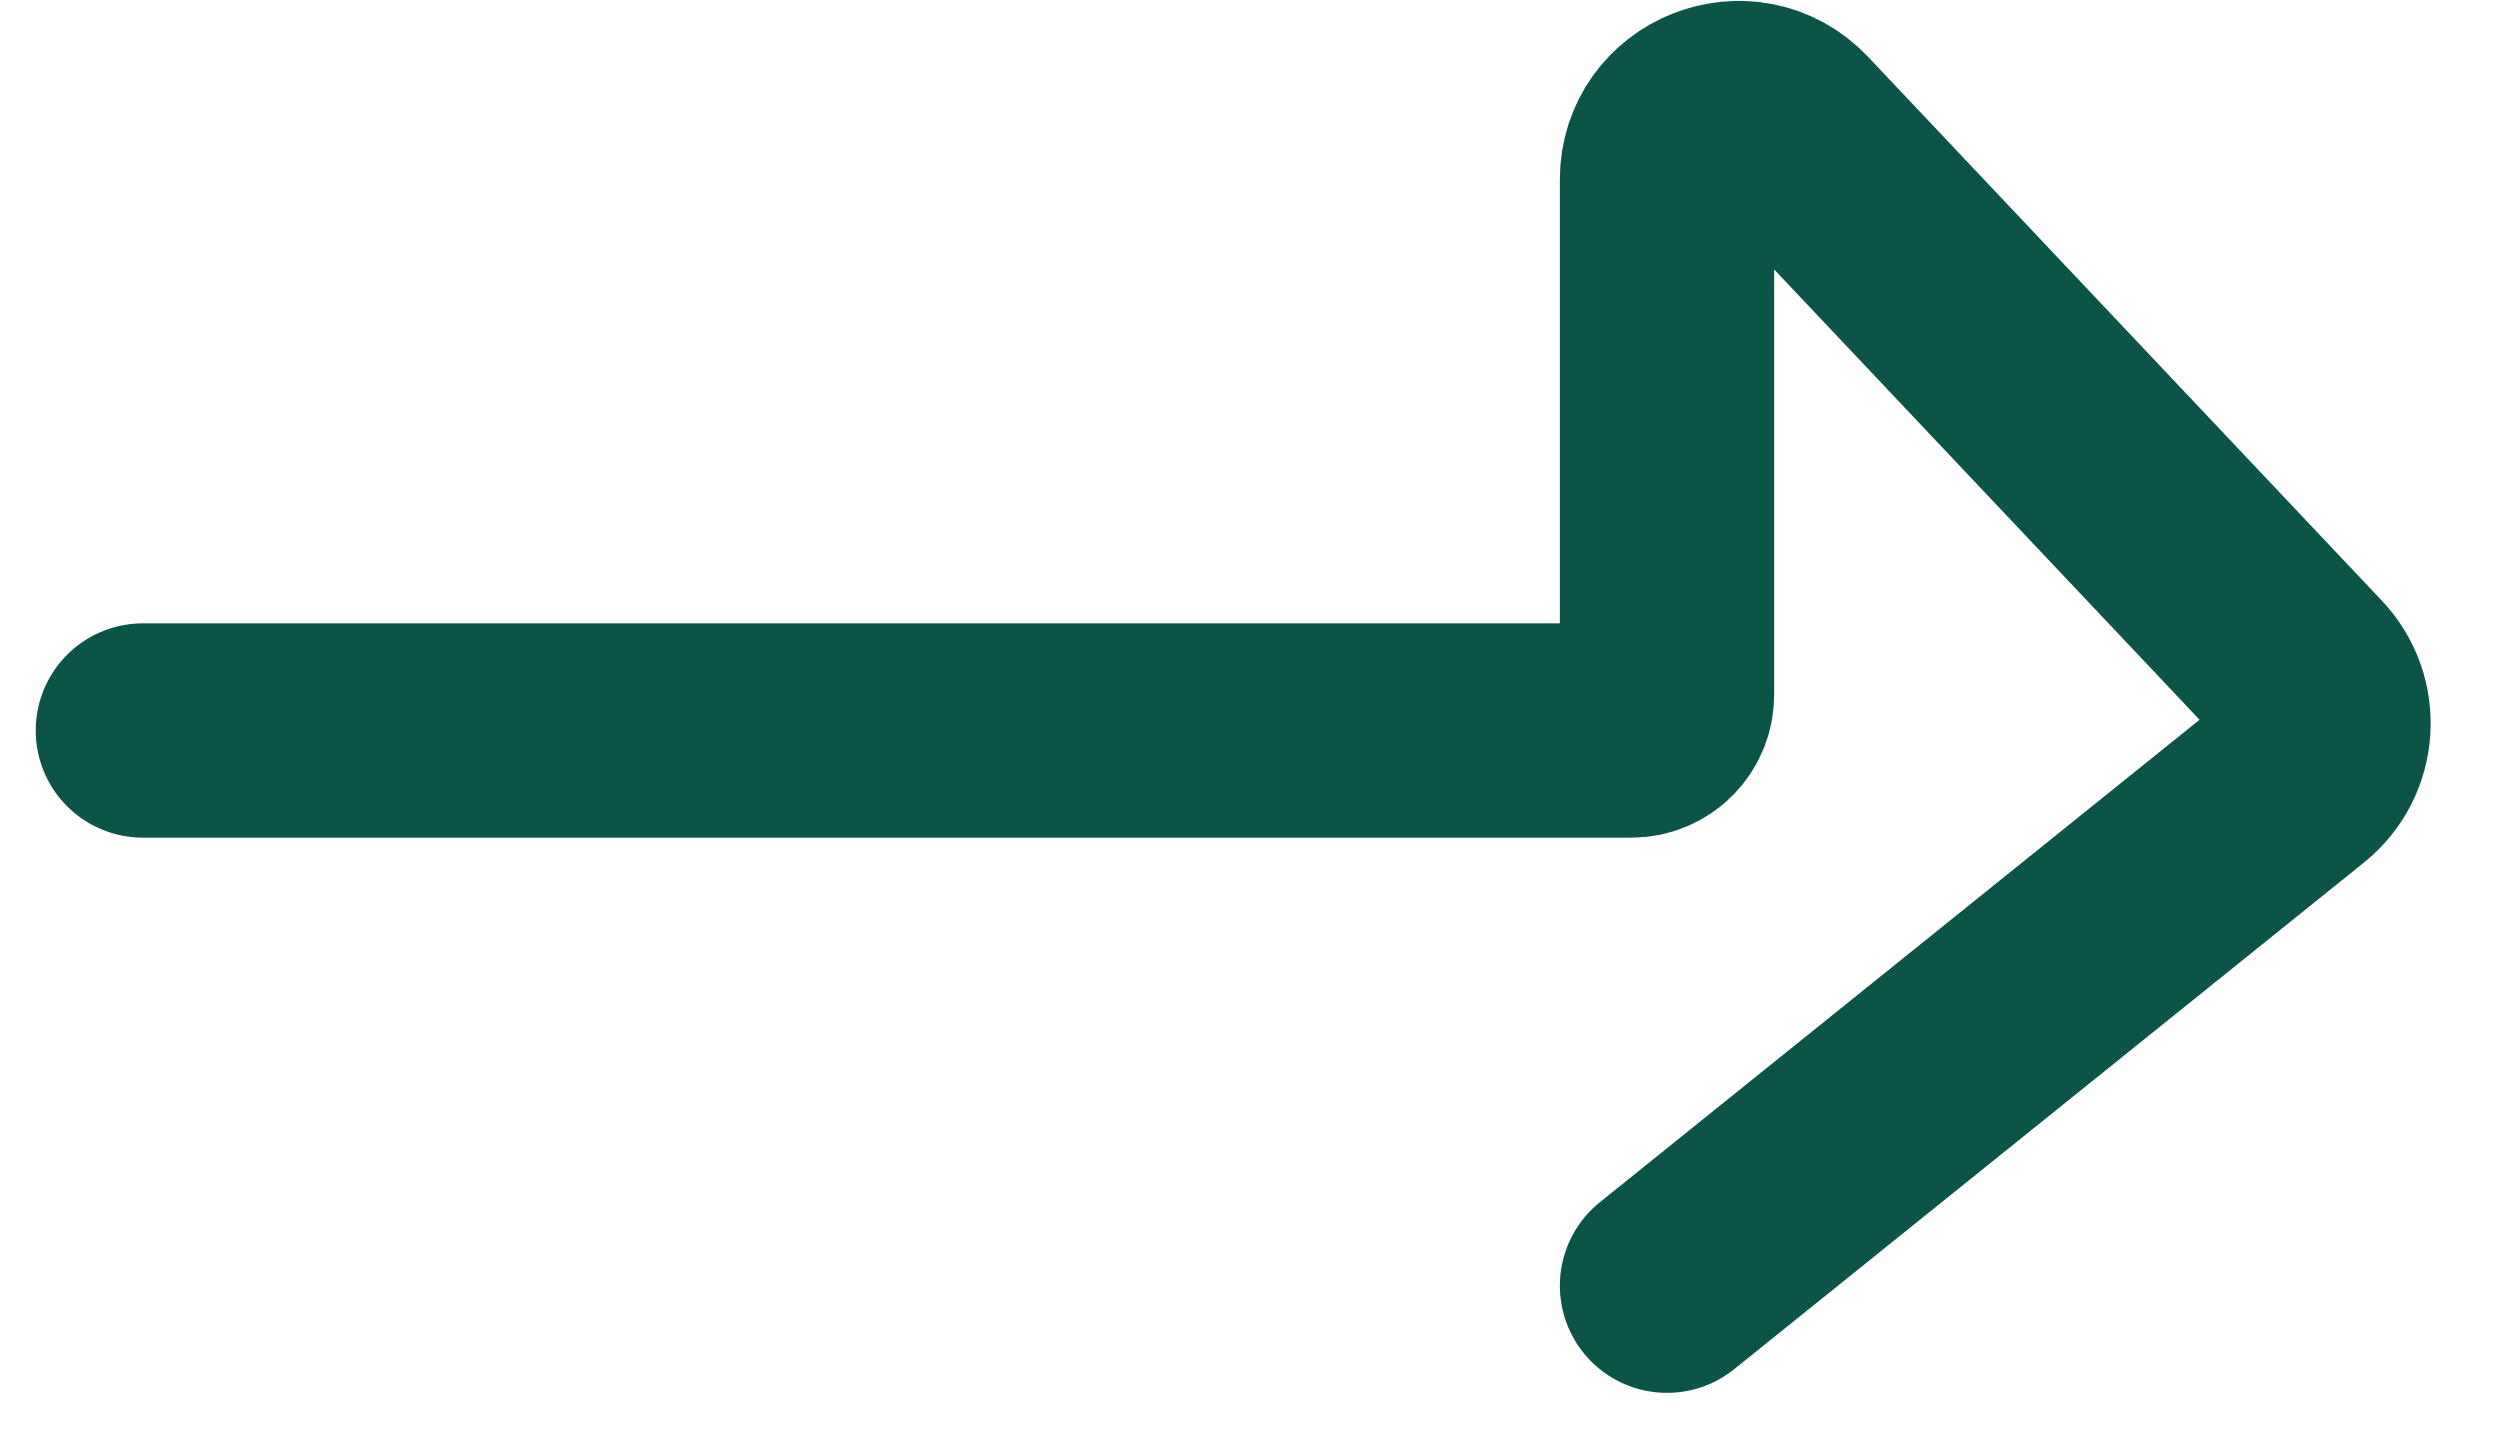
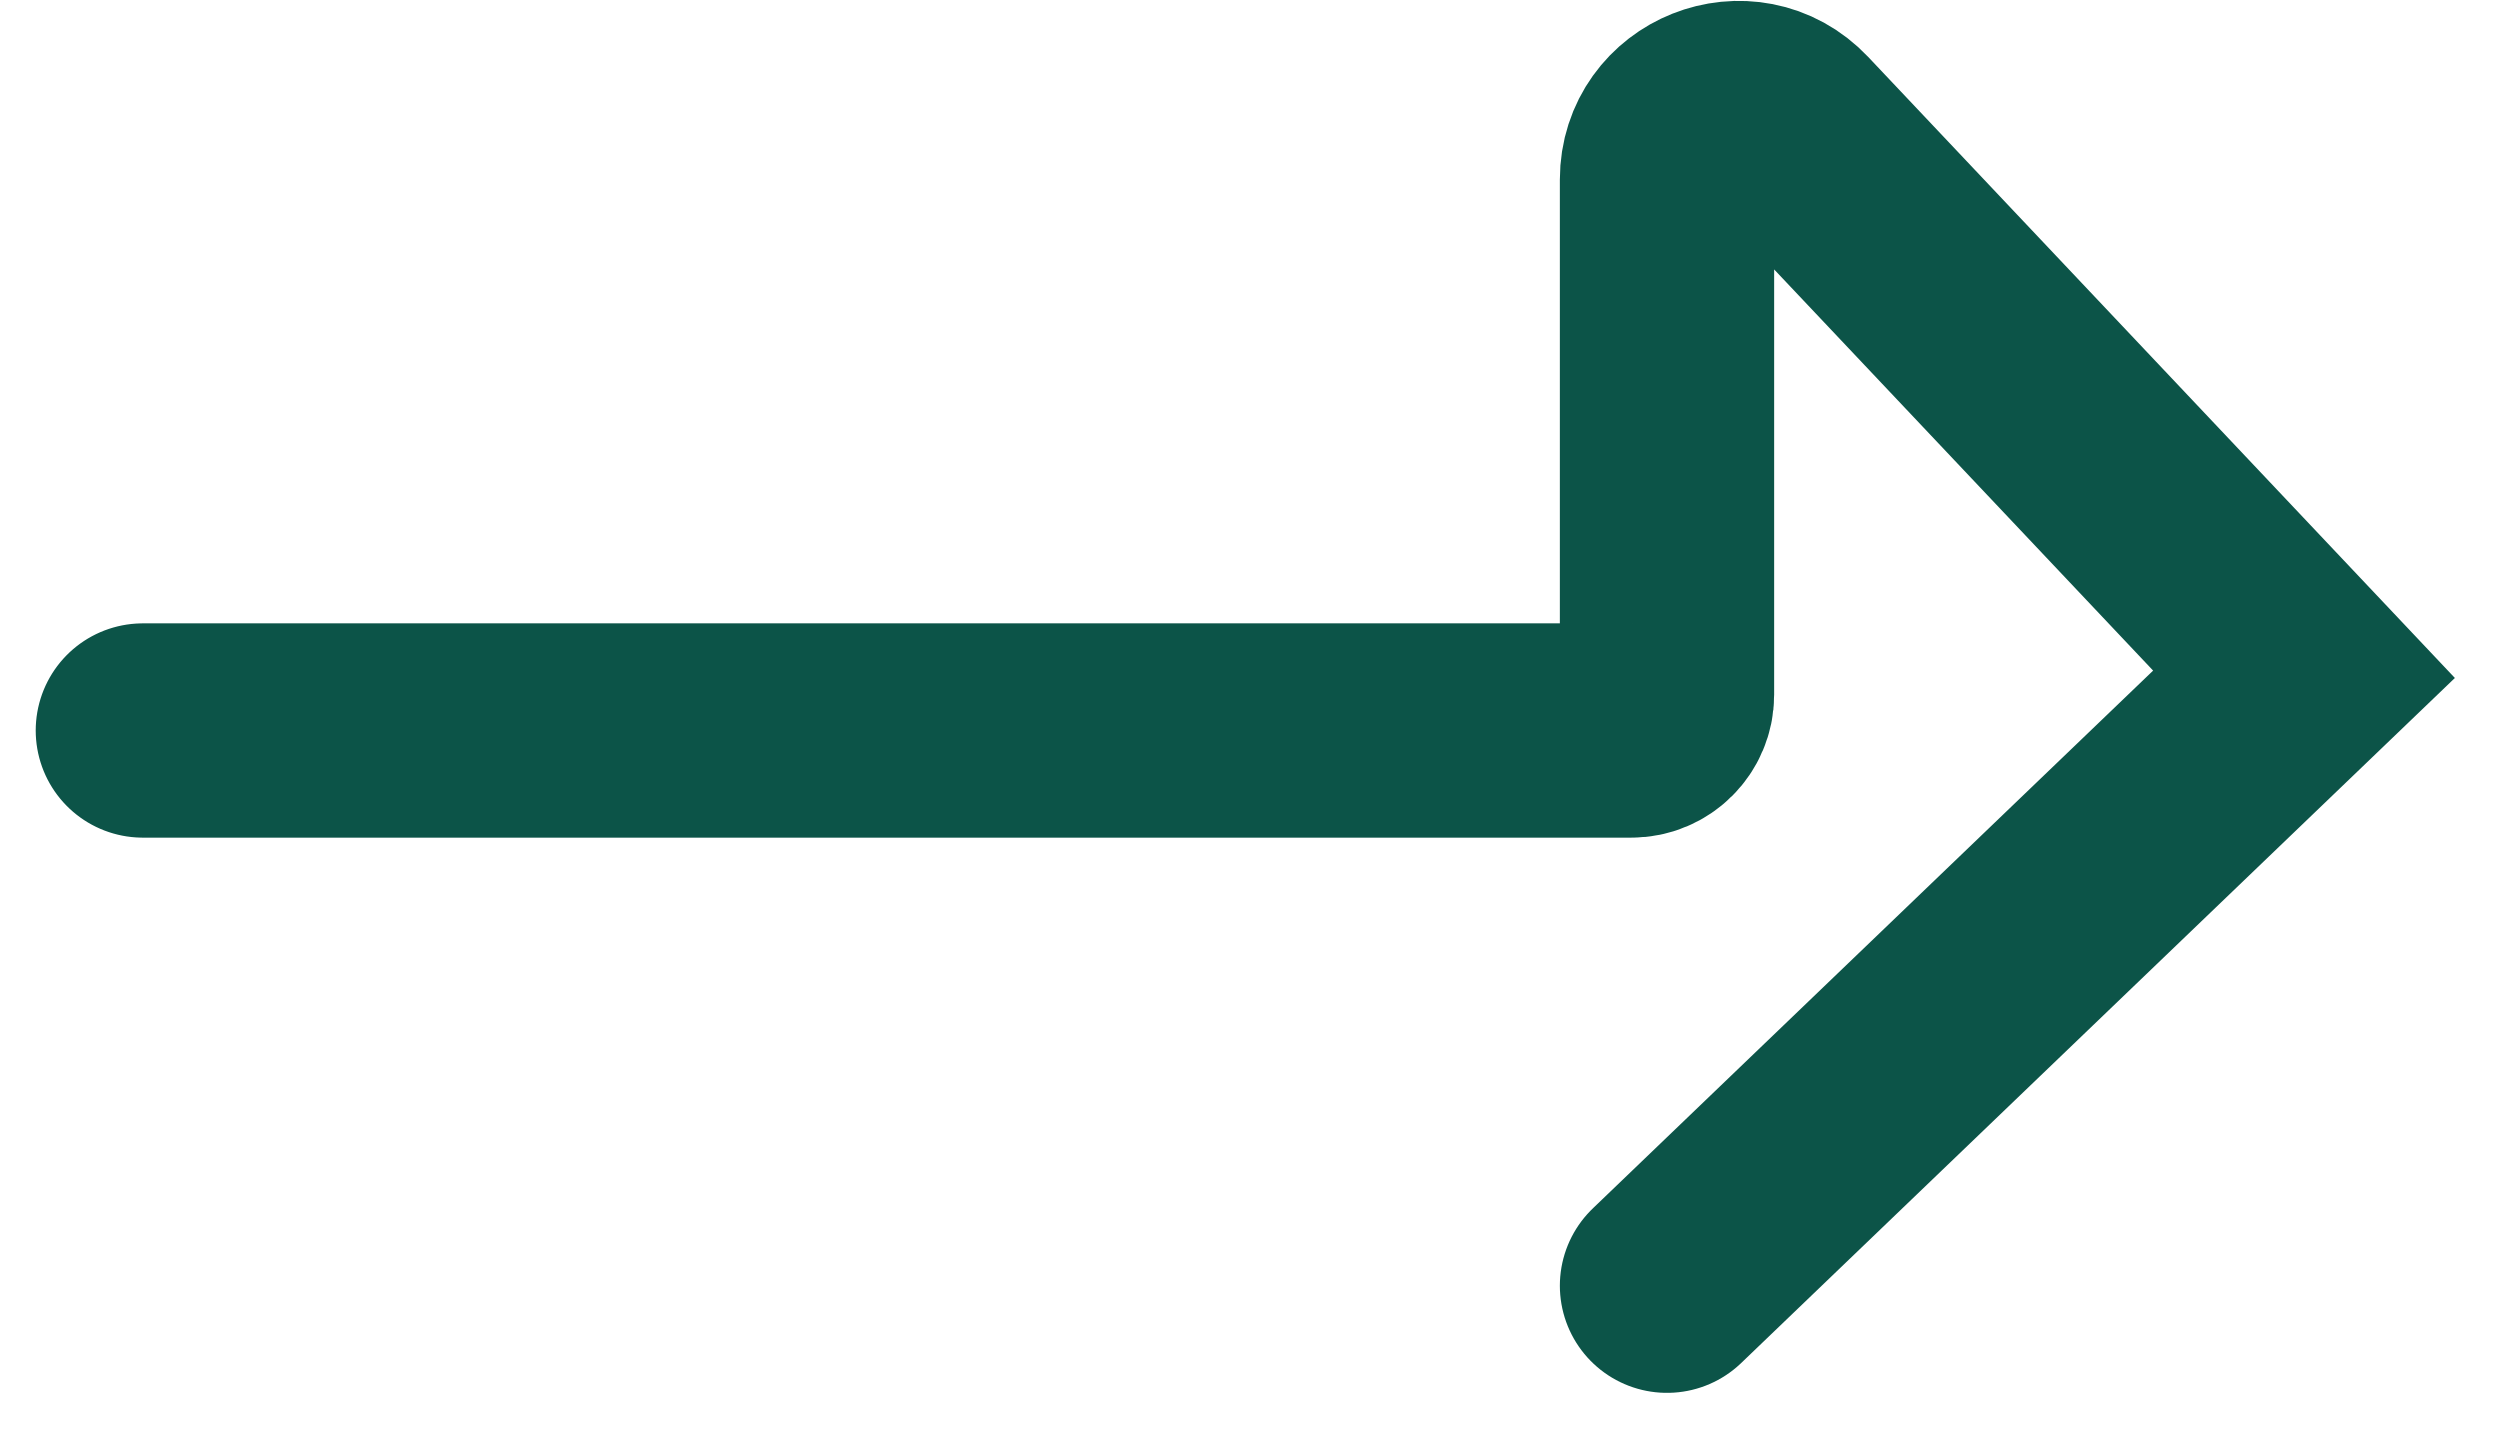
<svg xmlns="http://www.w3.org/2000/svg" width="35" height="20" viewBox="0 0 35 20" fill="none">
-   <path d="M2 10.227H22.838C23.114 10.227 23.338 10.003 23.338 9.727V2.515C23.338 1.61 24.443 1.17 25.065 1.828L32.256 9.44C32.657 9.864 32.611 10.54 32.156 10.906L23.338 18" stroke="#0C5448" stroke-width="3" stroke-linecap="round" />
+   <path d="M2 10.227H22.838C23.114 10.227 23.338 10.003 23.338 9.727V2.515C23.338 1.61 24.443 1.17 25.065 1.828L32.256 9.44L23.338 18" stroke="#0C5448" stroke-width="3" stroke-linecap="round" />
</svg>